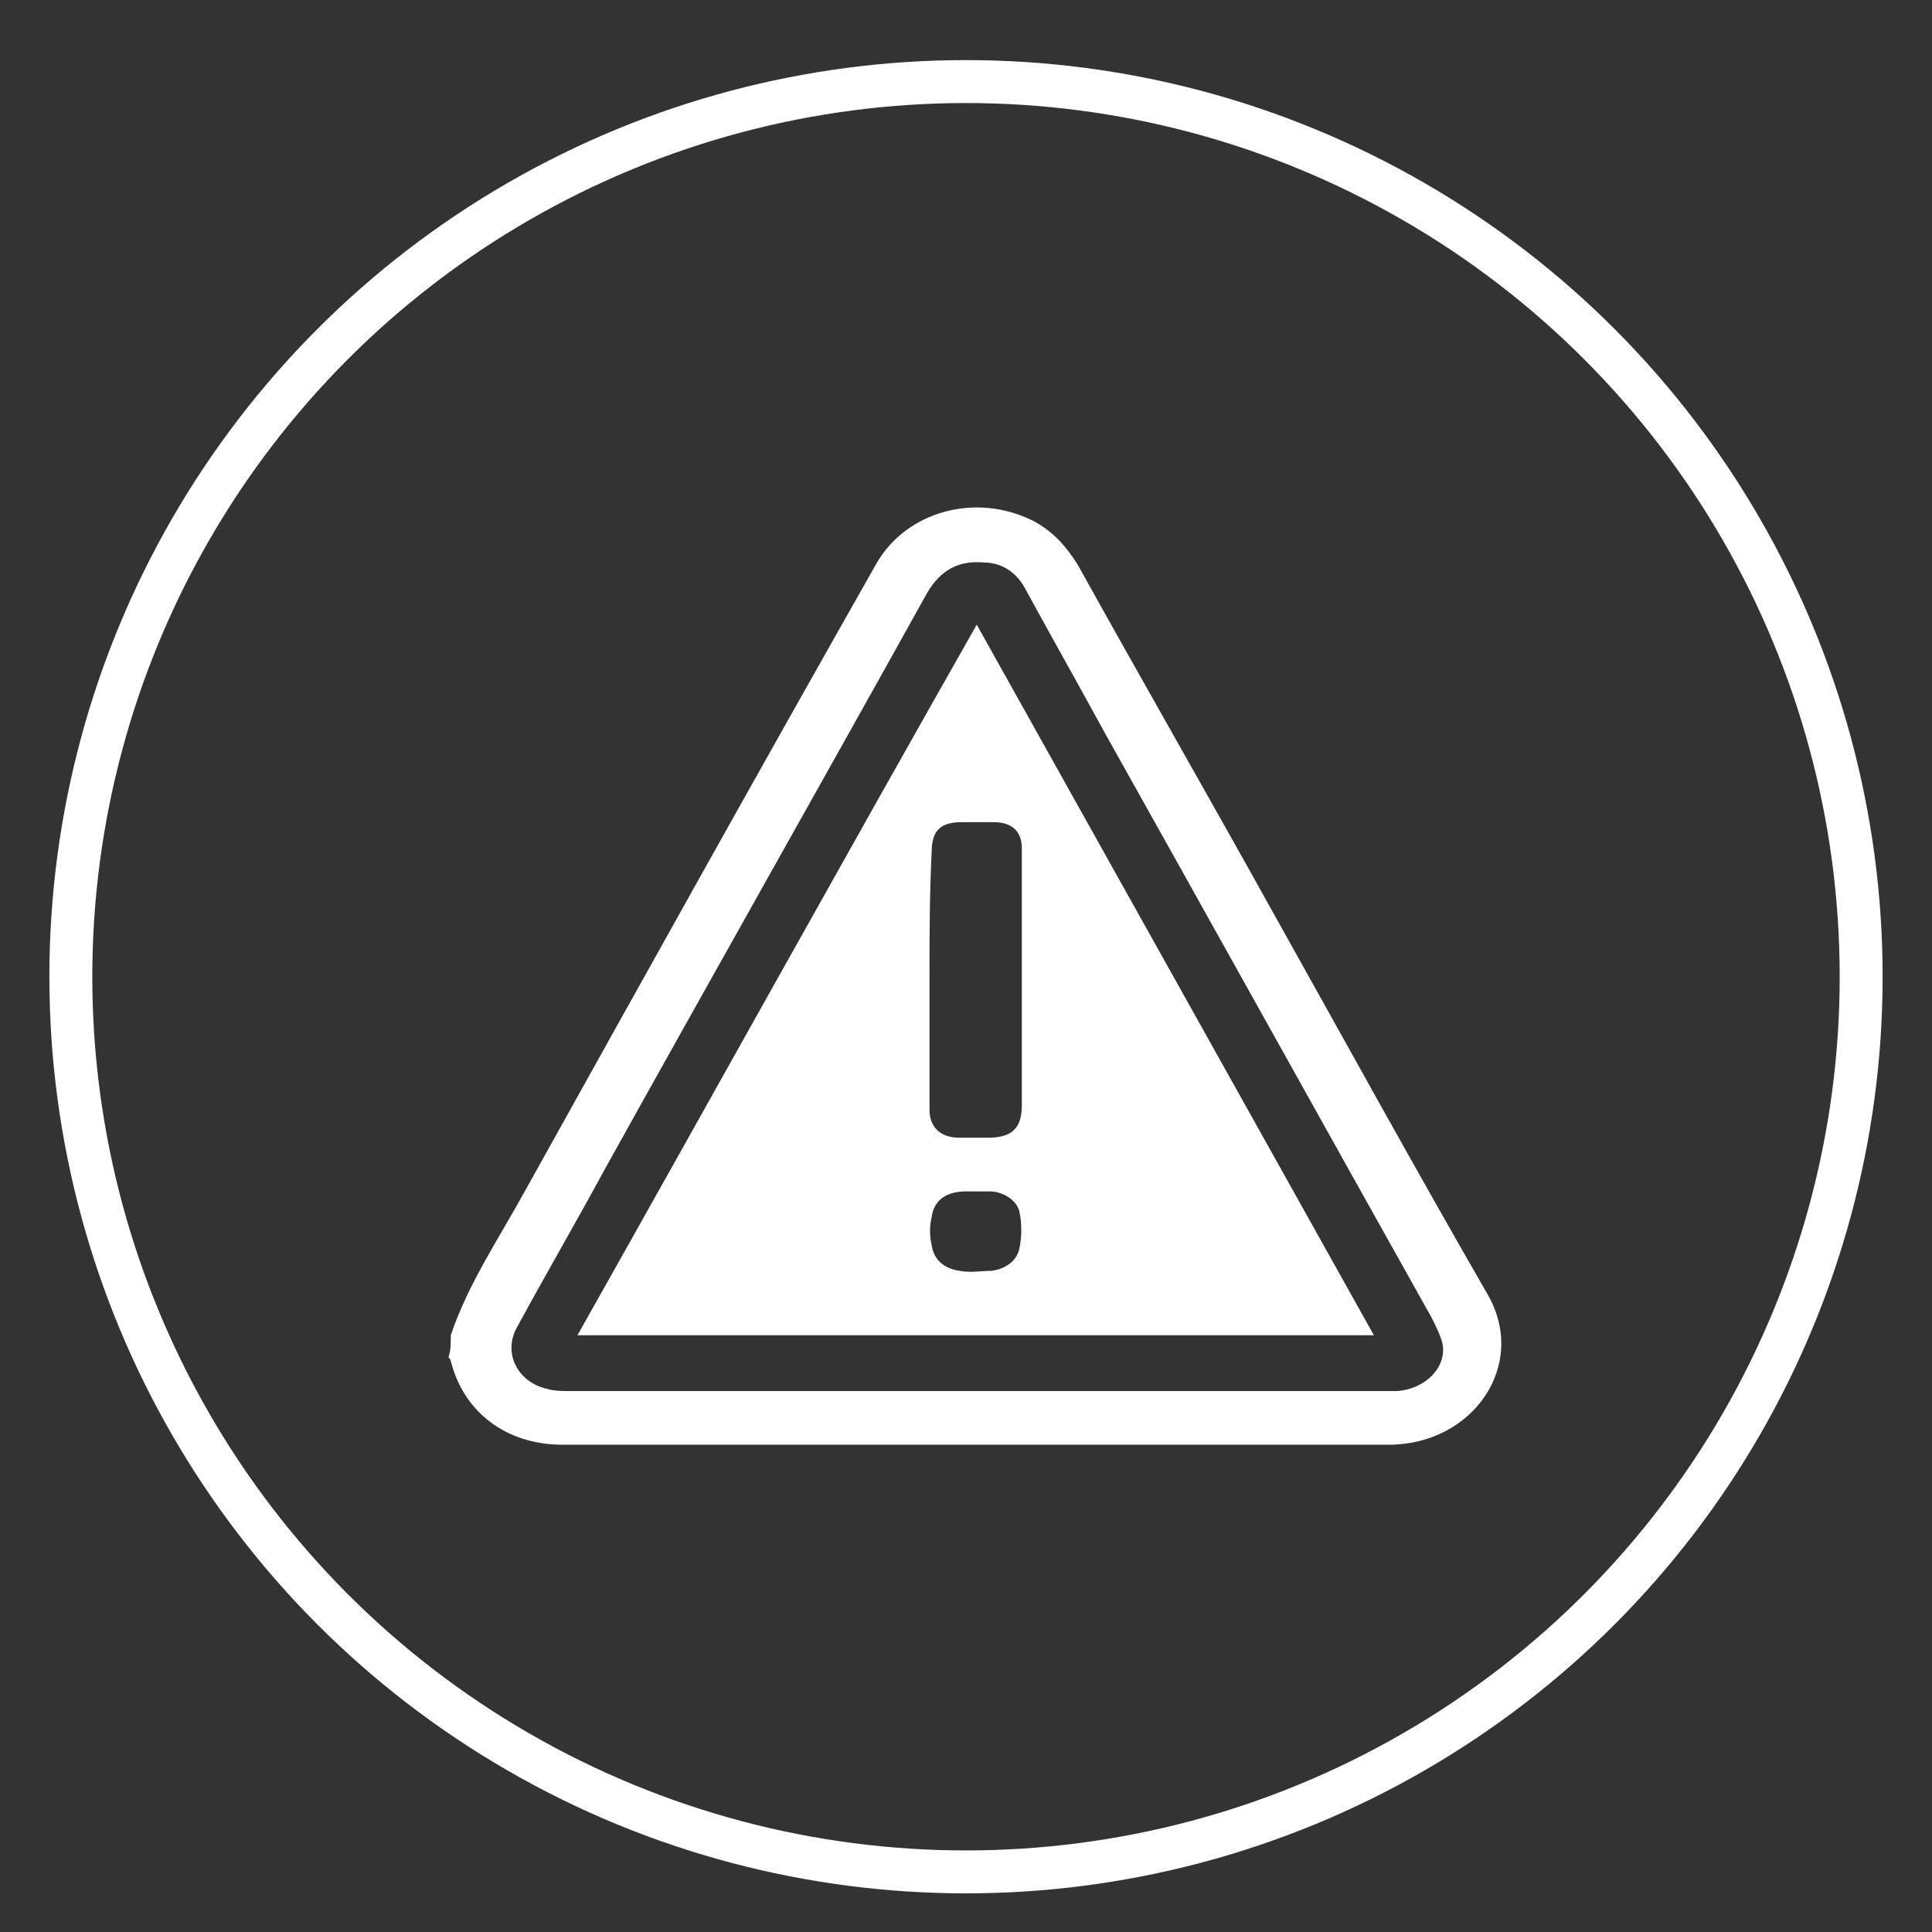
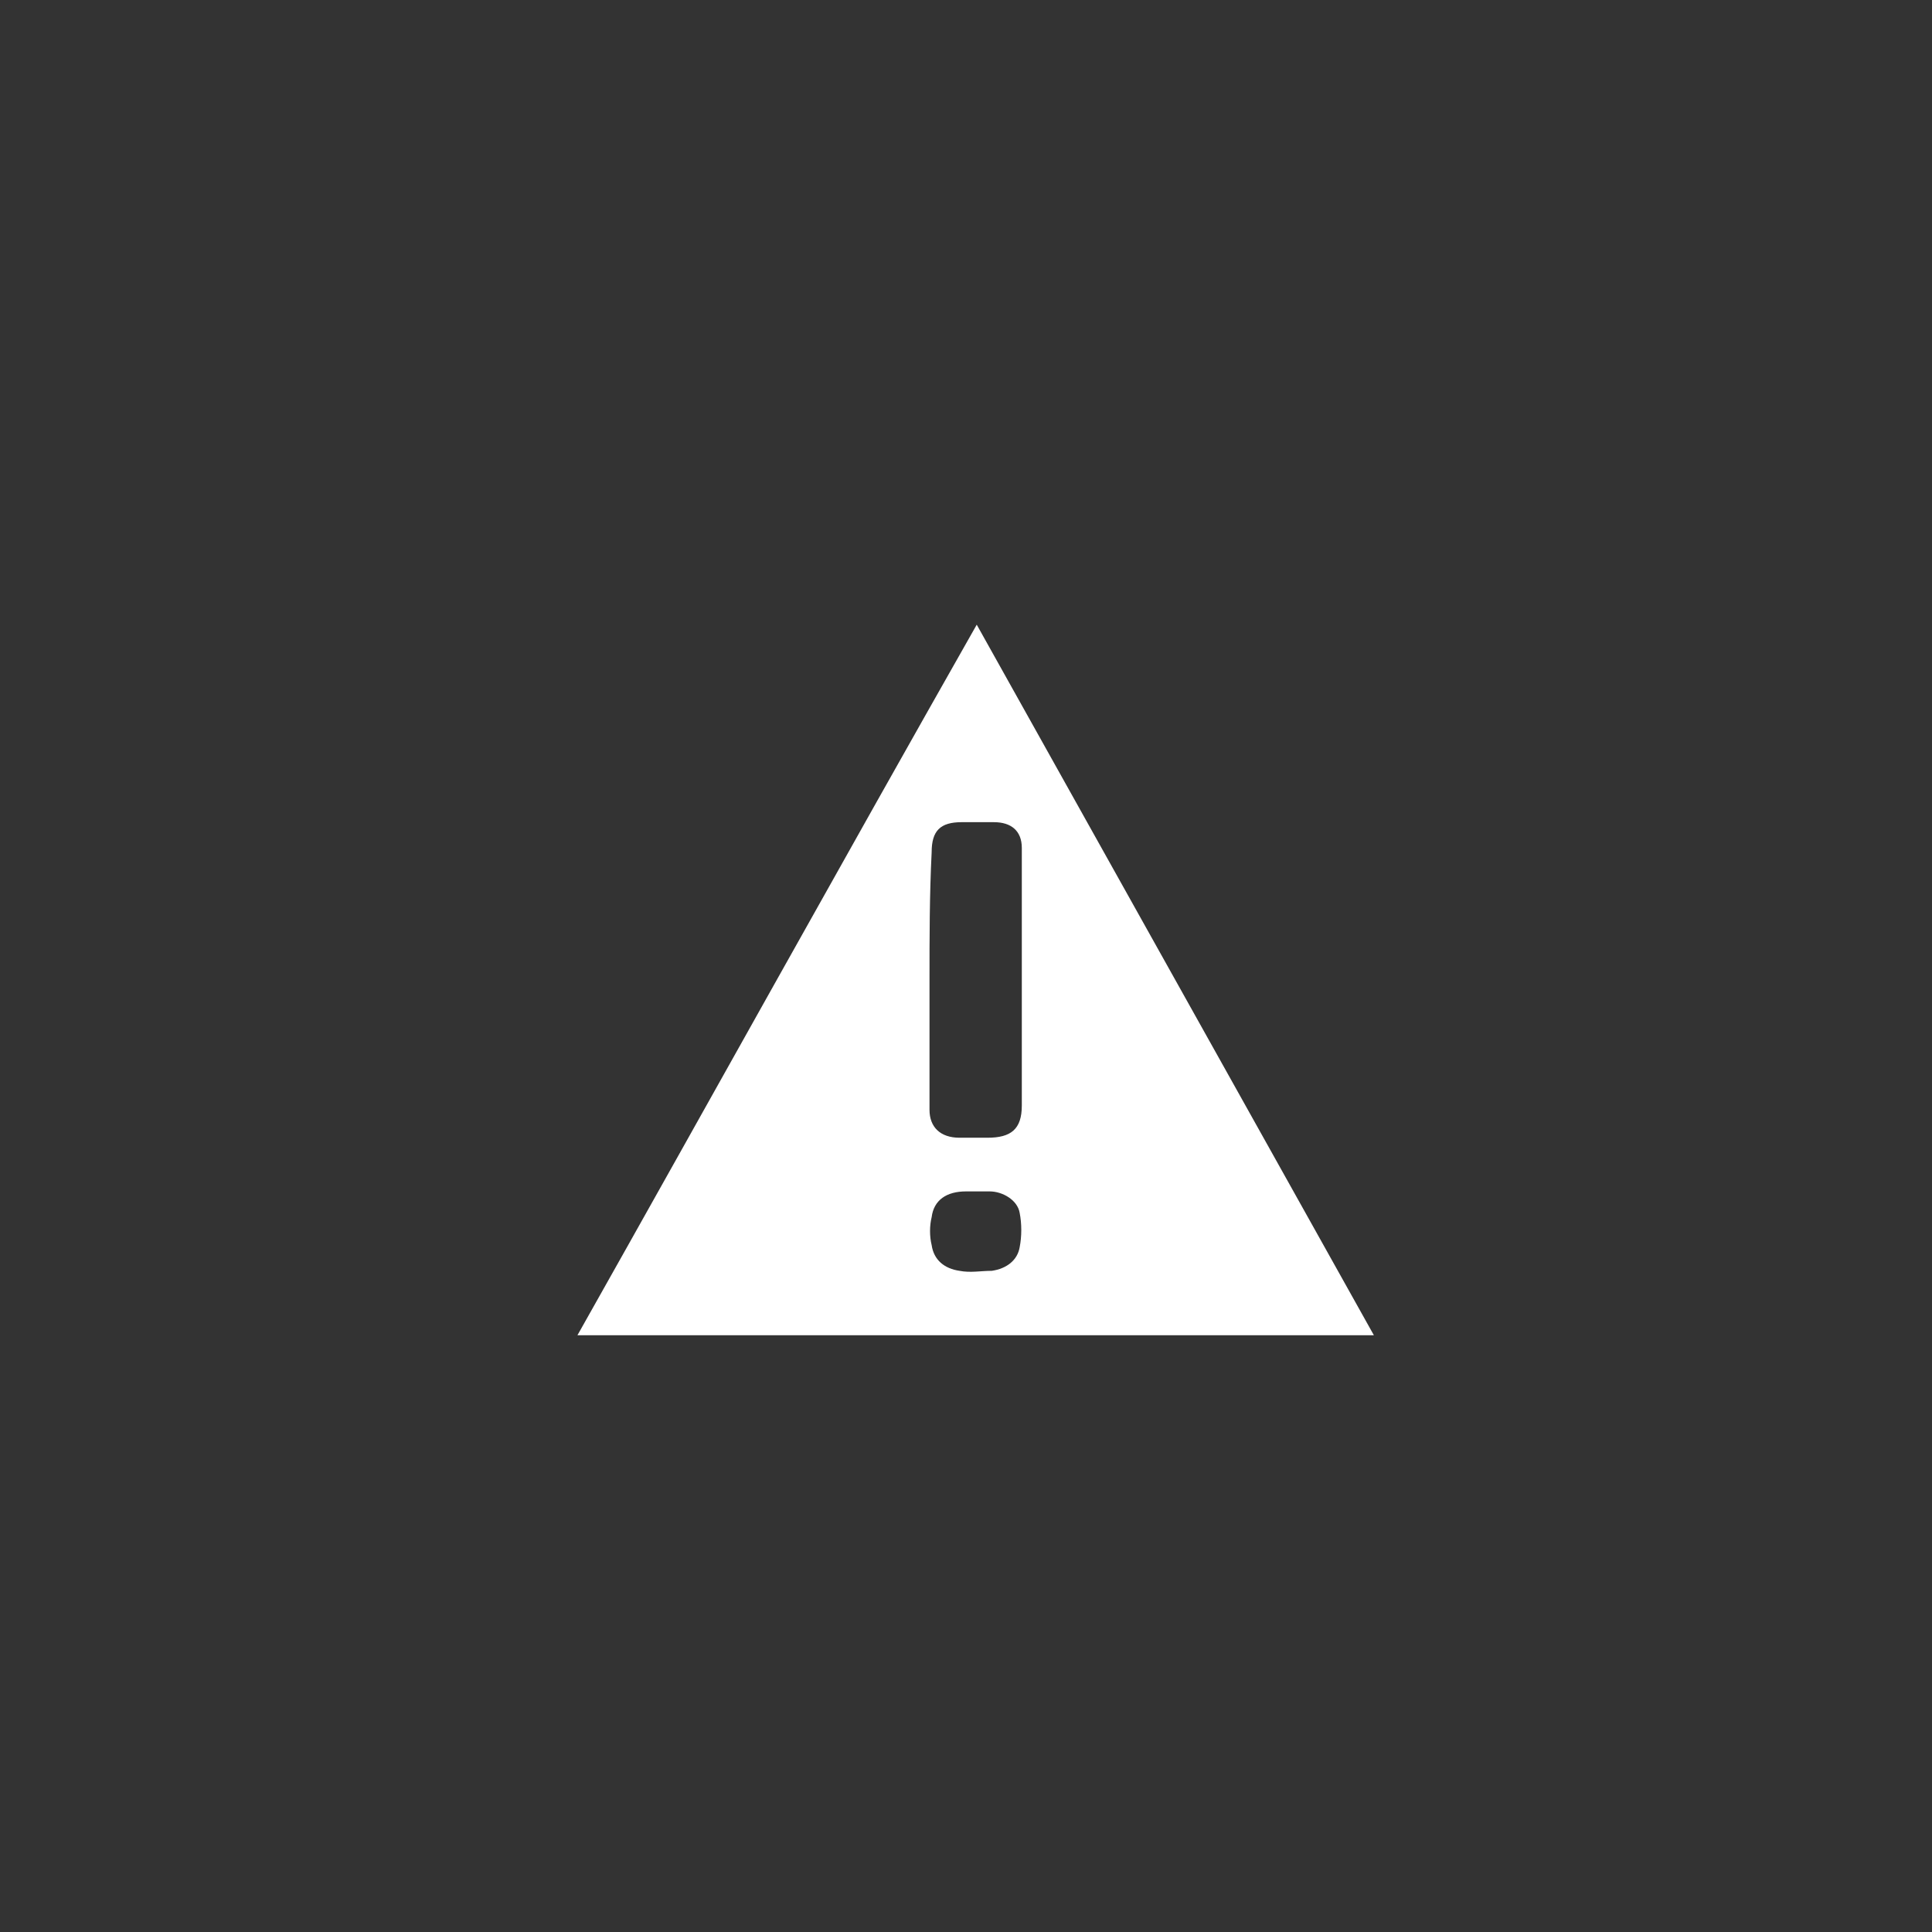
<svg xmlns="http://www.w3.org/2000/svg" version="1.1" id="Layer_1" x="0px" y="0px" viewBox="0 0 90 90" style="enable-background:new 0 0 90 90;" xml:space="preserve">
  <rect x="0" y="0" width="90" height="90" fill="#333333" stroke="none" />
  <style type="text/css">
	.st0{fill:none;stroke:#FFFFFF;stroke-width:2;stroke-miterlimit:10;}
	.st1{display:none;}
	.st2{display:inline;fill-rule:evenodd;clip-rule:evenodd;fill:#13122D;}
	.st3{fill:#FFFFFF;}
</style>
-   <circle id="XMLID_11_" class="st0" cx="45" cy="45.5" r="41.7" />
  <g class="st1">
-     <path class="st2" d="M48.1,64.2c0,0.6,0,1.1,0,1.7c0.5,0,1,0,1.4,0c4.2,0,8.3,0,12.5,0c1.3,0,1.5,0.2,1.5,1.6c0,0.7,0,1.4,0,2   c0,1.4-0.2,1.5-1.6,1.5c-6.6,0-13.2,0-19.8,0c-4.4,0-8.7,0-13.1,0c-1.6,0-1.7-0.1-1.7-1.7c0-0.6,0-1.2,0-1.7c0-1.5,0.2-1.7,1.6-1.7   c4.2,0,8.4,0,12.6,0c0.4,0,0.8,0,1.2,0c0-0.6,0-1.1,0-1.7c-0.4,0-0.8,0-1.2,0c-6.5,0-13,0-19.4,0c-1.5,0-1.6-0.1-1.6-1.6   c0-11,0-22,0-33c0-1.4,0.1-1.6,1.6-1.6c10.6,0,21.1,0,31.7,0c1.2,0,2.1-0.3,2.8-1.2c0.3-0.5,0.8-0.8,1.2-1.3   c-0.8-0.8-1.6-1.6-2.3-2.5c-0.3-0.3-0.5-0.9-0.4-1.3c0.1-0.2,0.7-0.5,1.1-0.5c3.2,0,6.4,0,9.6,0c1,0,1.3,0.4,1.3,1.4   c0,1.8,0,3.6,0,5.5c0.6,0,1.2,0,1.7,0c1.2,0,1.4,0.2,1.4,1.5c0,6.2,0,12.3,0,18.5c0,4.9,0,9.7,0,14.6c0,1.4-0.1,1.6-1.6,1.6   c-6.5,0-13,0-19.4,0C48.9,64.2,48.5,64.2,48.1,64.2z M40,41.4c-0.3,0.3-0.5,0.5-0.7,0.8C35.2,46.6,31.1,51,27,55.5   c-0.2,0.2-0.4,0.5-0.6,0.6c-0.3,0.1-0.8,0.2-1.1,0c-0.2-0.2-0.3-0.7-0.2-1c0-0.2,0.3-0.5,0.4-0.7c4.4-6.8,8.9-13.7,13.3-20.5   c0.8-1.2,1.1-1.3,2.2-0.3c1.7,1.5,3.3,3,5,4.6c2.6-2.8,5.1-5.5,7.7-8.2c-10.6,0-21,0-31.4,0c0,9.3,0,18.5,0,27.8   c15.4,0,30.8,0,46.2,0c0-9.3,0-18.5,0-27.8c-0.5,0-0.9,0-1.4,0c0,0.9,0.1,1.8,0,2.6c0,0.4-0.2,1.1-0.6,1.2   c-0.3,0.1-0.9-0.2-1.2-0.5c-0.9-0.9-1.8-1.8-2.8-2.9c-0.3,0.4-0.6,0.7-0.8,1c-4.9,4.9-9.8,9.8-14.6,14.7c-0.7,0.7-1.3,0.8-2.1,0.1   C43.4,44.5,41.8,43,40,41.4z M44.6,65.8c0.6,0,1.1,0,1.6,0c0-0.6,0-1.1,0-1.6c-0.6,0-1,0-1.6,0C44.6,64.8,44.6,65.3,44.6,65.8z" />
-   </g>
+     </g>
  <g>
-     <path class="st3" d="M21,62.2c0.8-2.4,2.3-4.6,3.5-6.8c5.4-9.7,10.8-19.4,16.3-29.1c1.4-2.5,4.7-3.4,7.4-2c0.9,0.5,1.5,1.2,2,2   c3,5.4,6.1,10.8,9.1,16.2c3.3,5.9,6.6,11.9,10,17.8c1.9,3.3-0.7,7-4.6,7c-12.8,0-25.6,0-38.5,0c-2.6,0-4.6-1.5-5.2-3.9   c0-0.1-0.1-0.1-0.1-0.2C21,62.9,21,62.6,21,62.2z M45.5,64.8c6.3,0,12.5,0,18.8,0c0.3,0,0.5,0,0.8,0c1.3-0.1,2.3-1.1,2.1-2.2   c-0.1-0.4-0.3-0.8-0.5-1.2c-5.1-9.1-10.1-18.1-15.2-27.2c-1.2-2.2-2.5-4.5-3.7-6.7c-0.4-0.8-1.1-1.3-2-1.3c-1.2-0.1-2,0.4-2.6,1.4   c-5,9-10.1,18-15.1,27c-1.3,2.4-2.7,4.8-4,7.2c-0.7,1.2,0,2.6,1.4,2.9c0.3,0.1,0.7,0.1,1,0.1C32.8,64.8,39.1,64.8,45.5,64.8z" />
    <path class="st3" d="M45.5,29.1C51.7,40.2,57.8,51.1,64,62.2c-12.4,0-24.7,0-37.1,0C33.1,51.2,39.2,40.2,45.5,29.1z M43.3,45.6   c0,2,0,4,0,6.1c0,0.8,0.5,1.3,1.4,1.3c0.4,0,0.9,0,1.3,0c1.1,0,1.6-0.4,1.6-1.5c0-3.1,0-6.2,0-9.3c0-0.9,0-1.8,0-2.7   c0-0.8-0.5-1.2-1.3-1.2c-0.5,0-1,0-1.5,0c-1,0-1.4,0.4-1.4,1.4C43.3,41.7,43.3,43.7,43.3,45.6z M45.5,55.5c-0.2,0-0.3,0-0.5,0   c-0.9,0-1.5,0.4-1.6,1.2c-0.1,0.4-0.1,0.9,0,1.3c0.1,0.7,0.6,1.1,1.3,1.2c0.5,0.1,1,0,1.5,0c0.7-0.1,1.2-0.5,1.3-1.1   c0.1-0.5,0.1-1.1,0-1.6c-0.1-0.6-0.8-1-1.4-1C45.8,55.5,45.6,55.5,45.5,55.5z" />
  </g>
</svg>